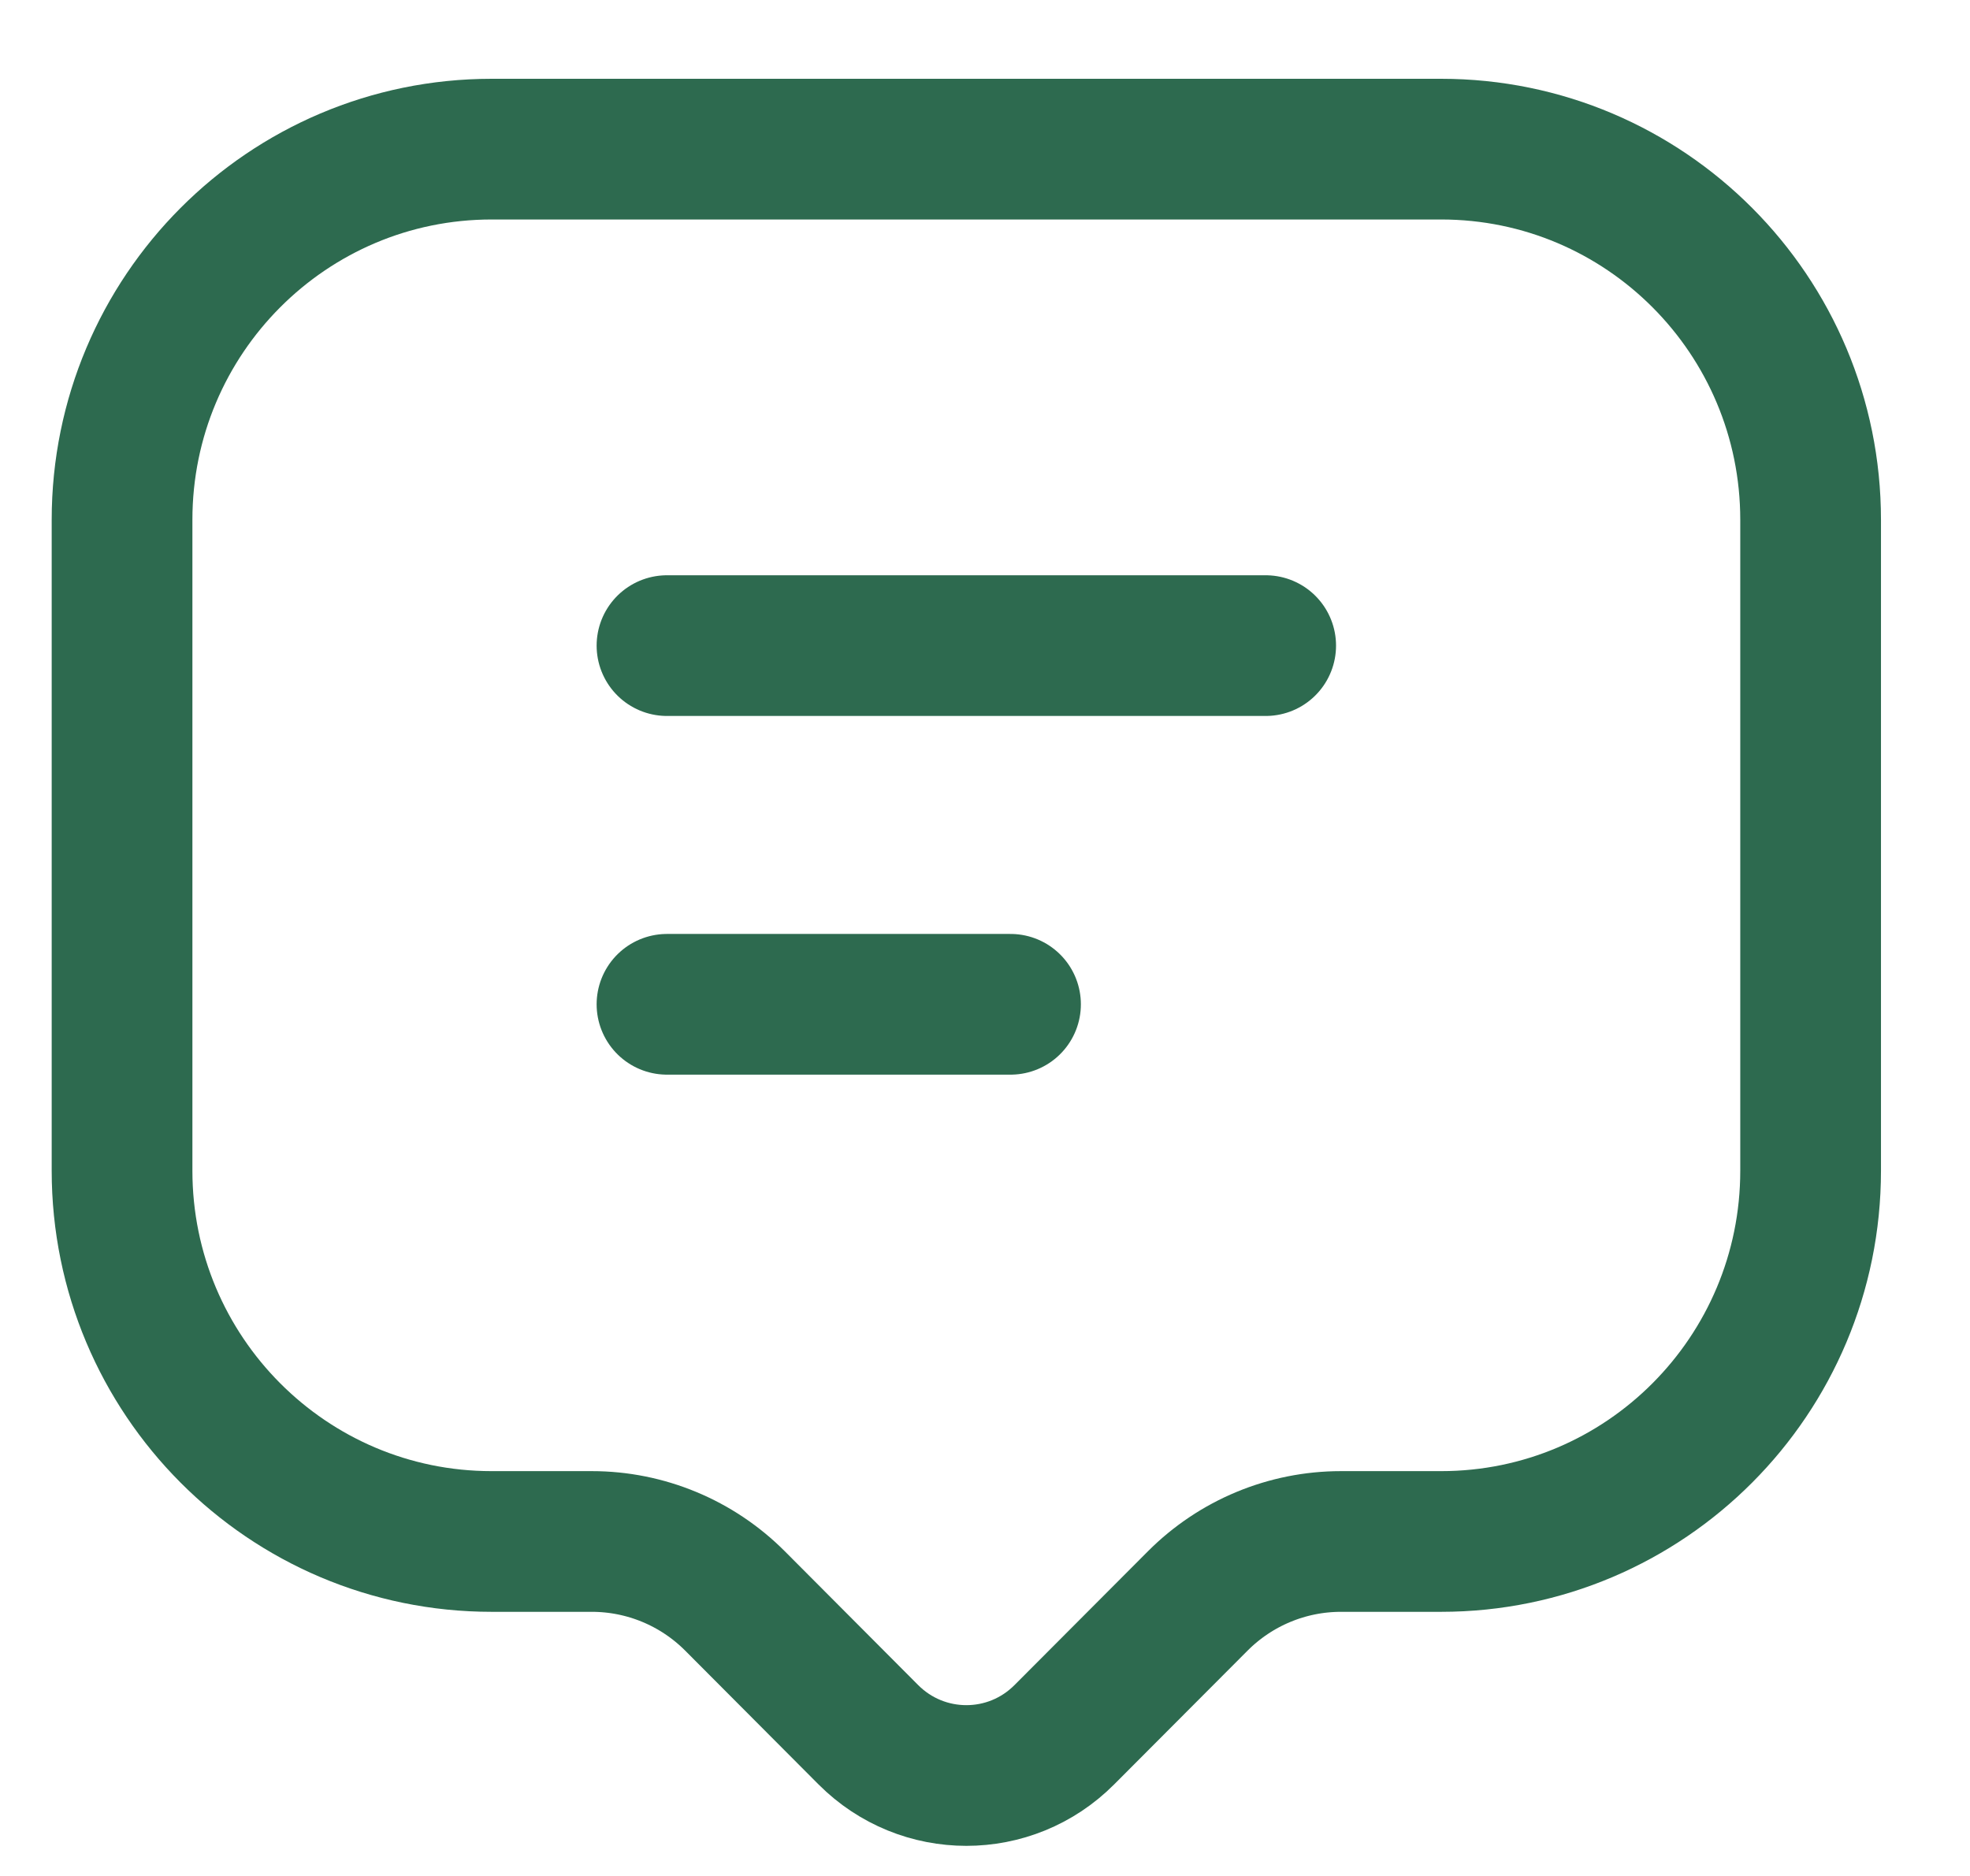
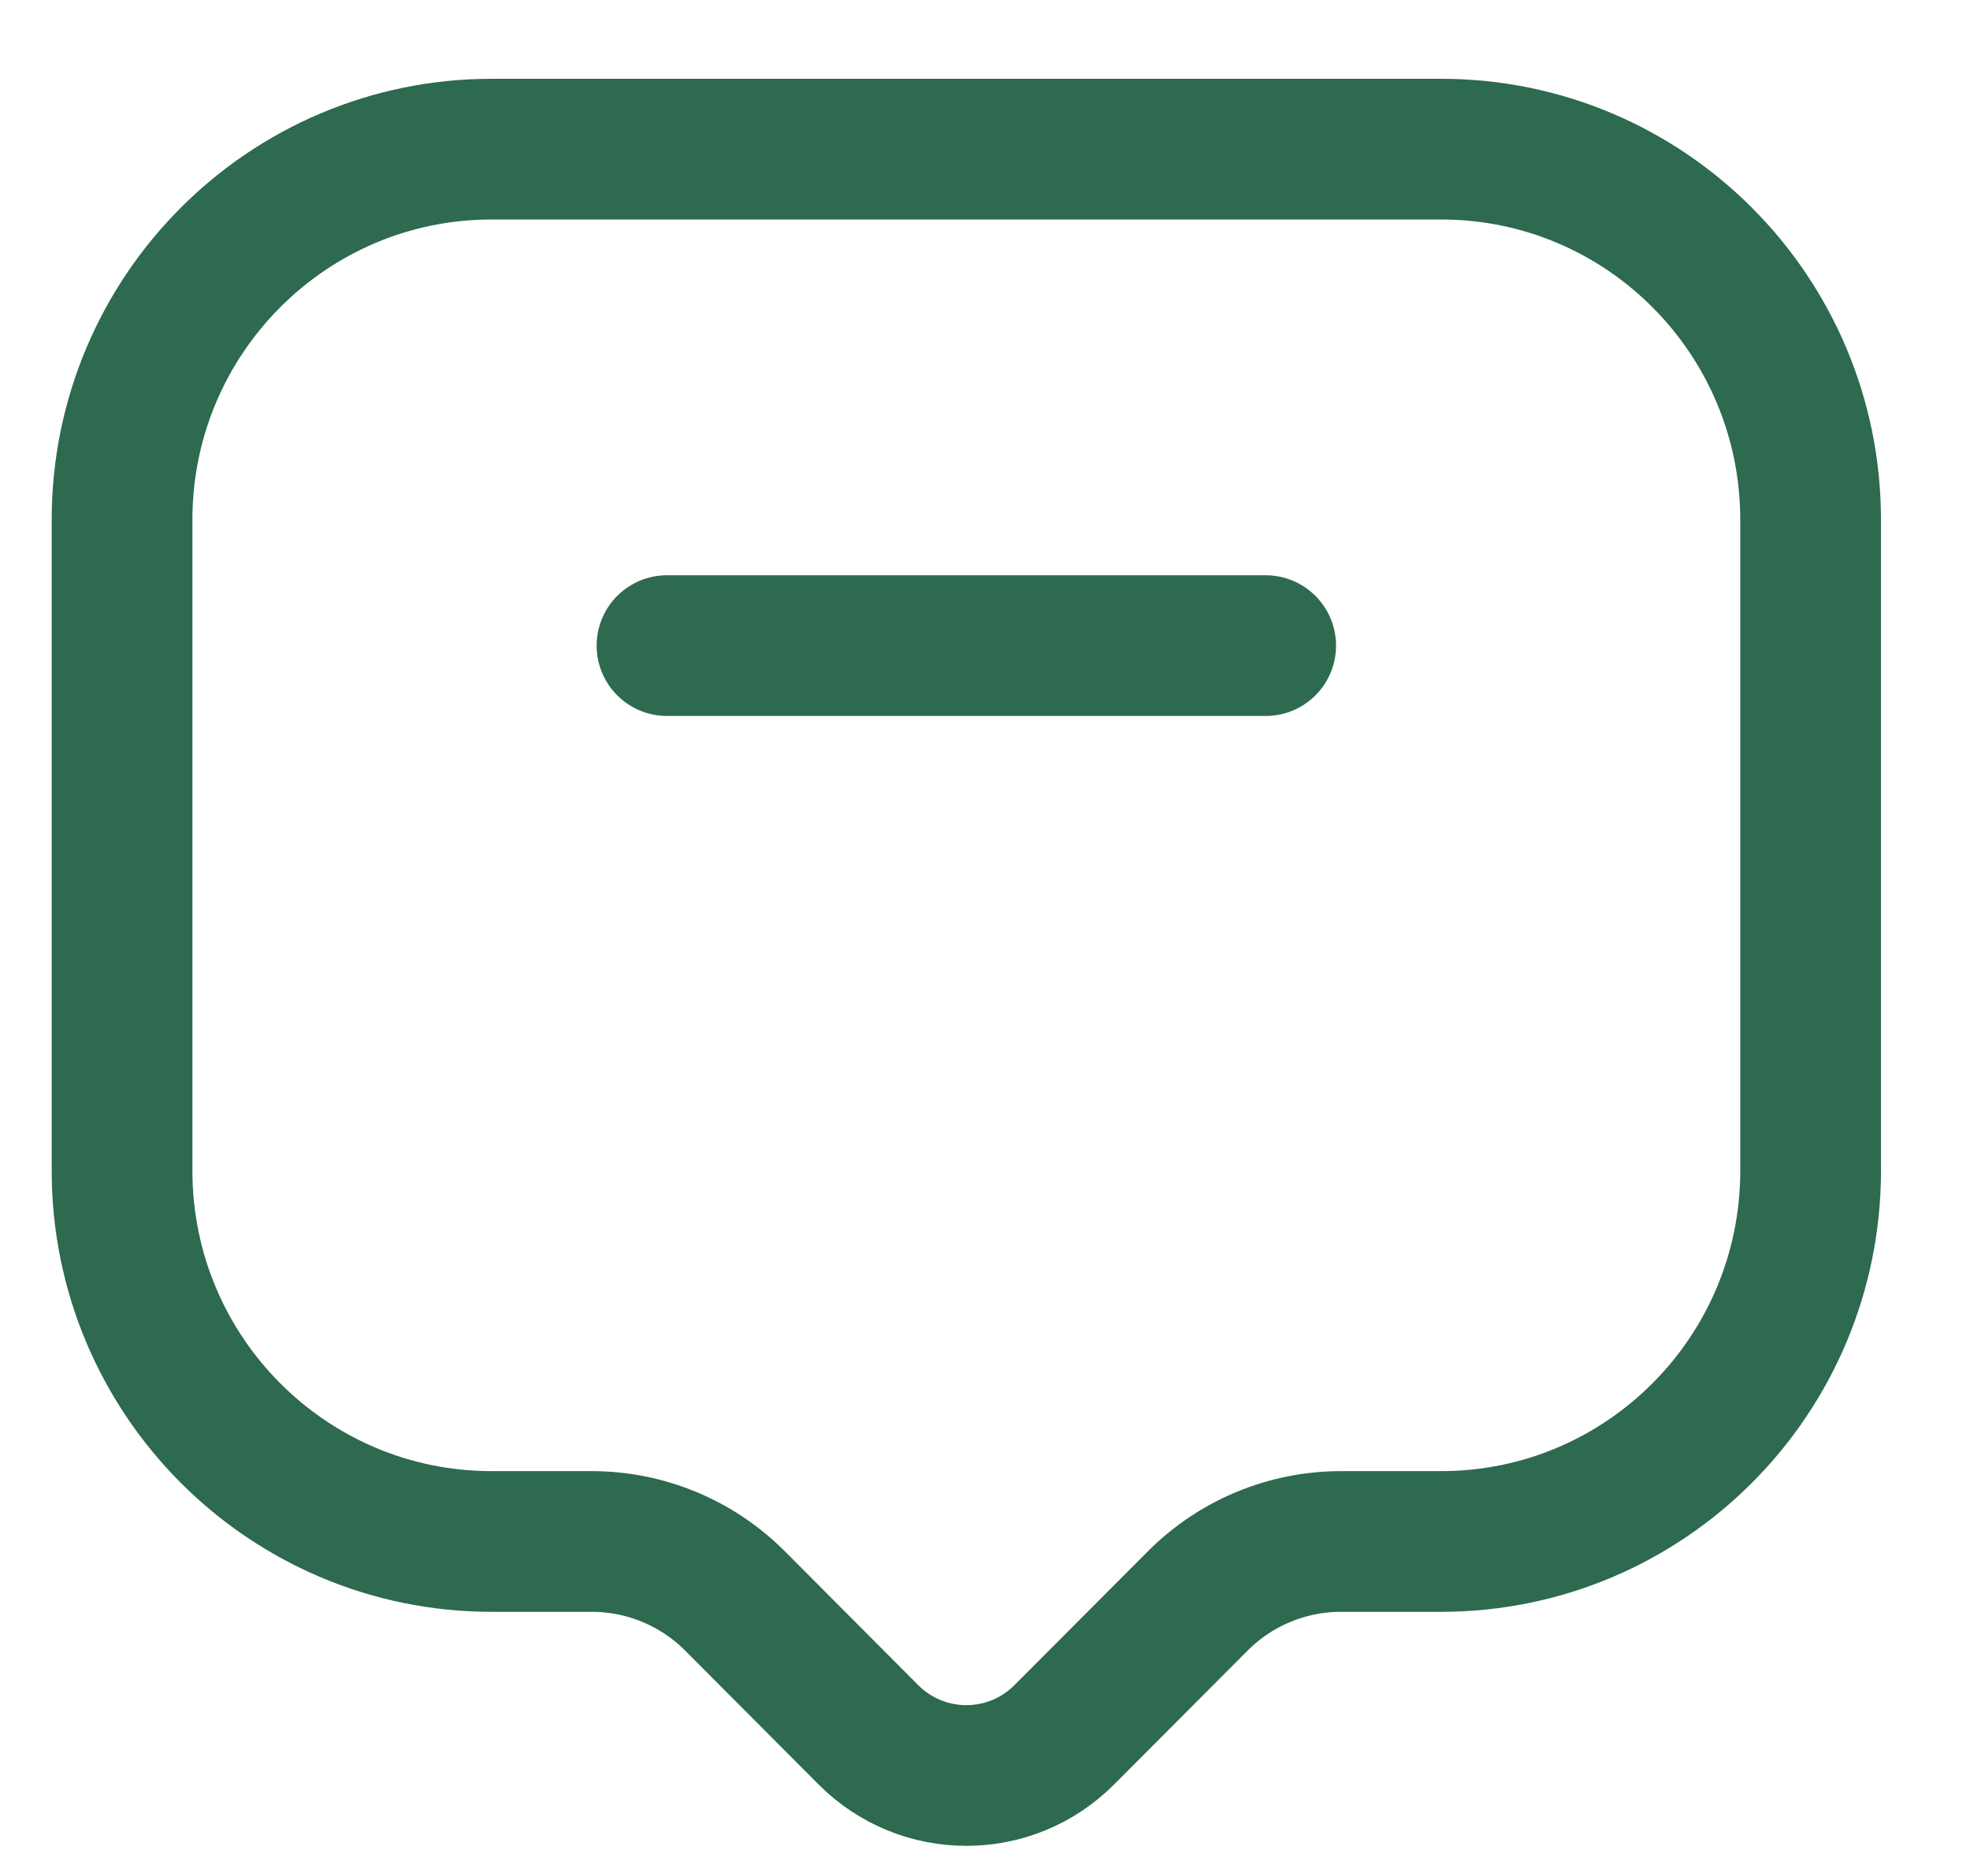
<svg xmlns="http://www.w3.org/2000/svg" width="21px" height="20px" viewBox="0 0 21 20" version="1.1">
  <title>Chat</title>
  <g id="Page-1" stroke="none" stroke-width="1" fill="none" fill-rule="evenodd" stroke-linecap="round" stroke-linejoin="round">
    <g id="Chat" transform="translate(1.301, 1.59)" stroke="#2D6A4F" stroke-width="1.5">
      <path d="M7.955,16.904 L6.534,15.478 C6.129,15.072 5.58,14.844 5.008,14.844 L3.94,14.844 C1.764,14.844 0,13.074 0,10.891 L0,3.952 C0,1.769 1.764,0 3.94,0 L14.061,0 C16.237,0 18,1.769 18,3.952 L18,10.891 C18,13.074 16.237,14.844 14.061,14.844 L12.993,14.844 C12.421,14.844 11.872,15.072 11.467,15.478 L10.045,16.904 C9.468,17.484 8.533,17.484 7.955,16.904 Z" id="Path" />
-       <line x1="5.809" y1="9.117" x2="9.471" y2="9.117" id="Path" />
      <line x1="5.809" y1="5.293" x2="12.191" y2="5.293" id="Path" />
    </g>
  </g>
</svg>